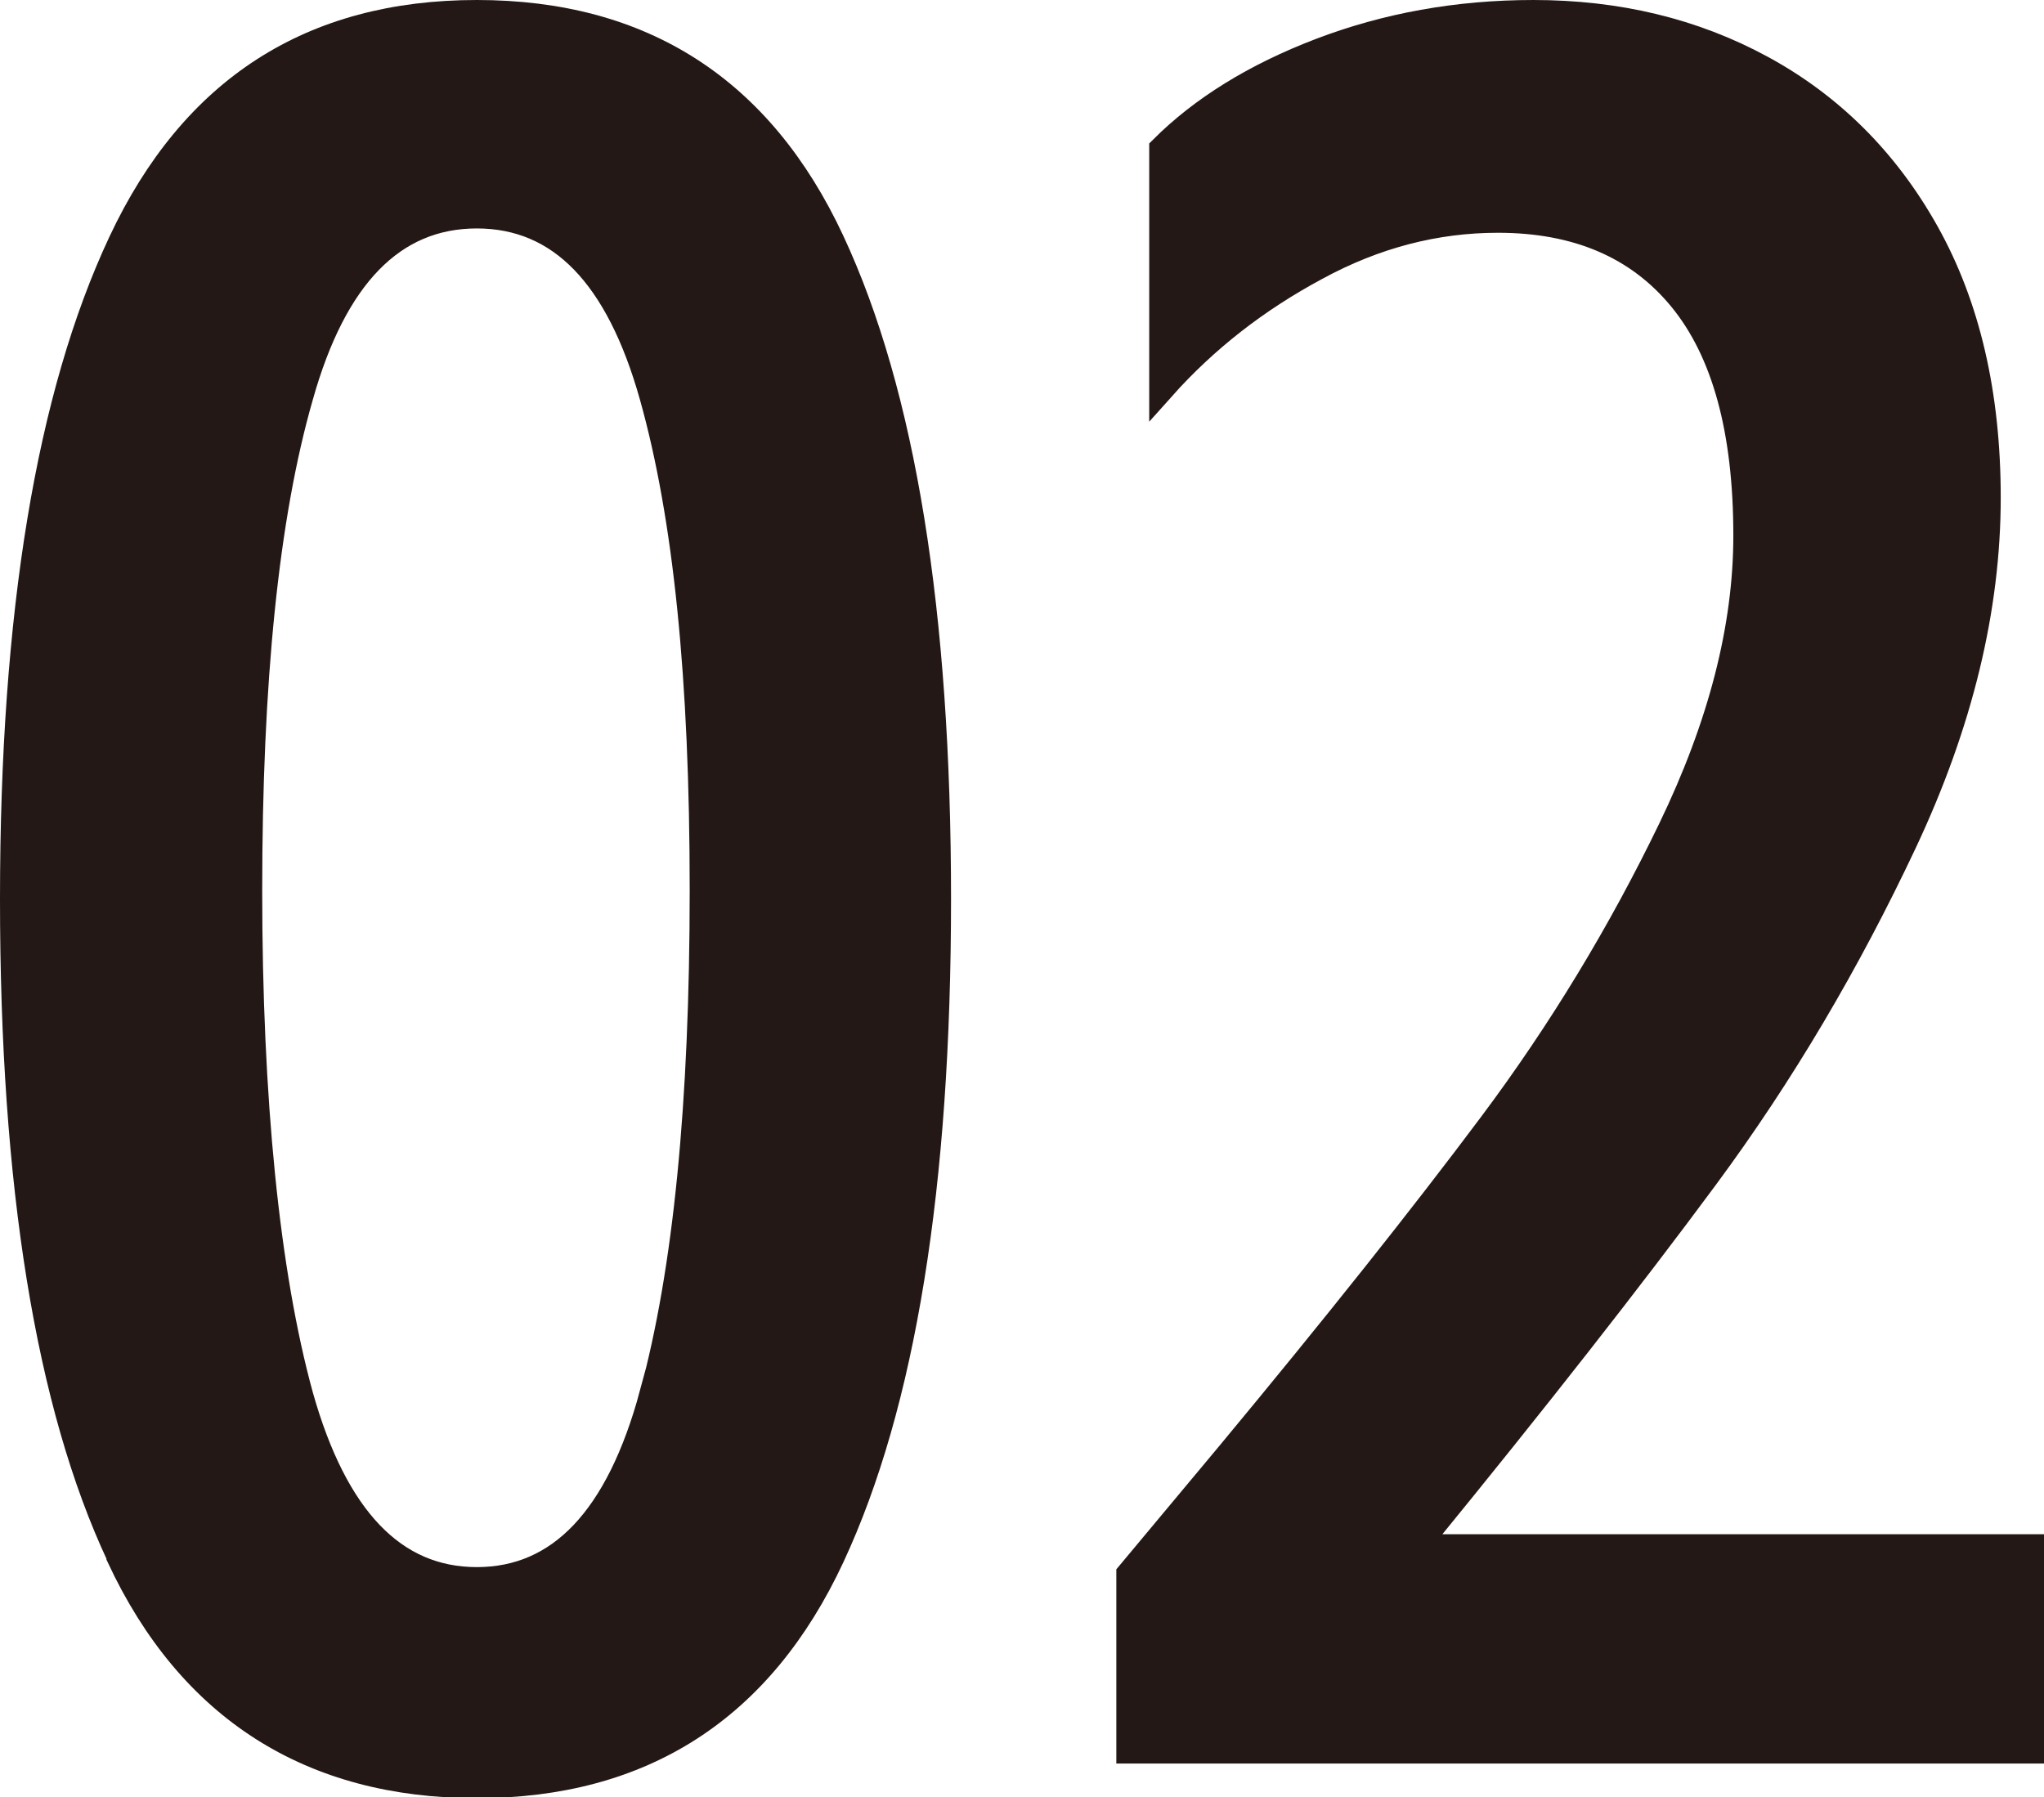
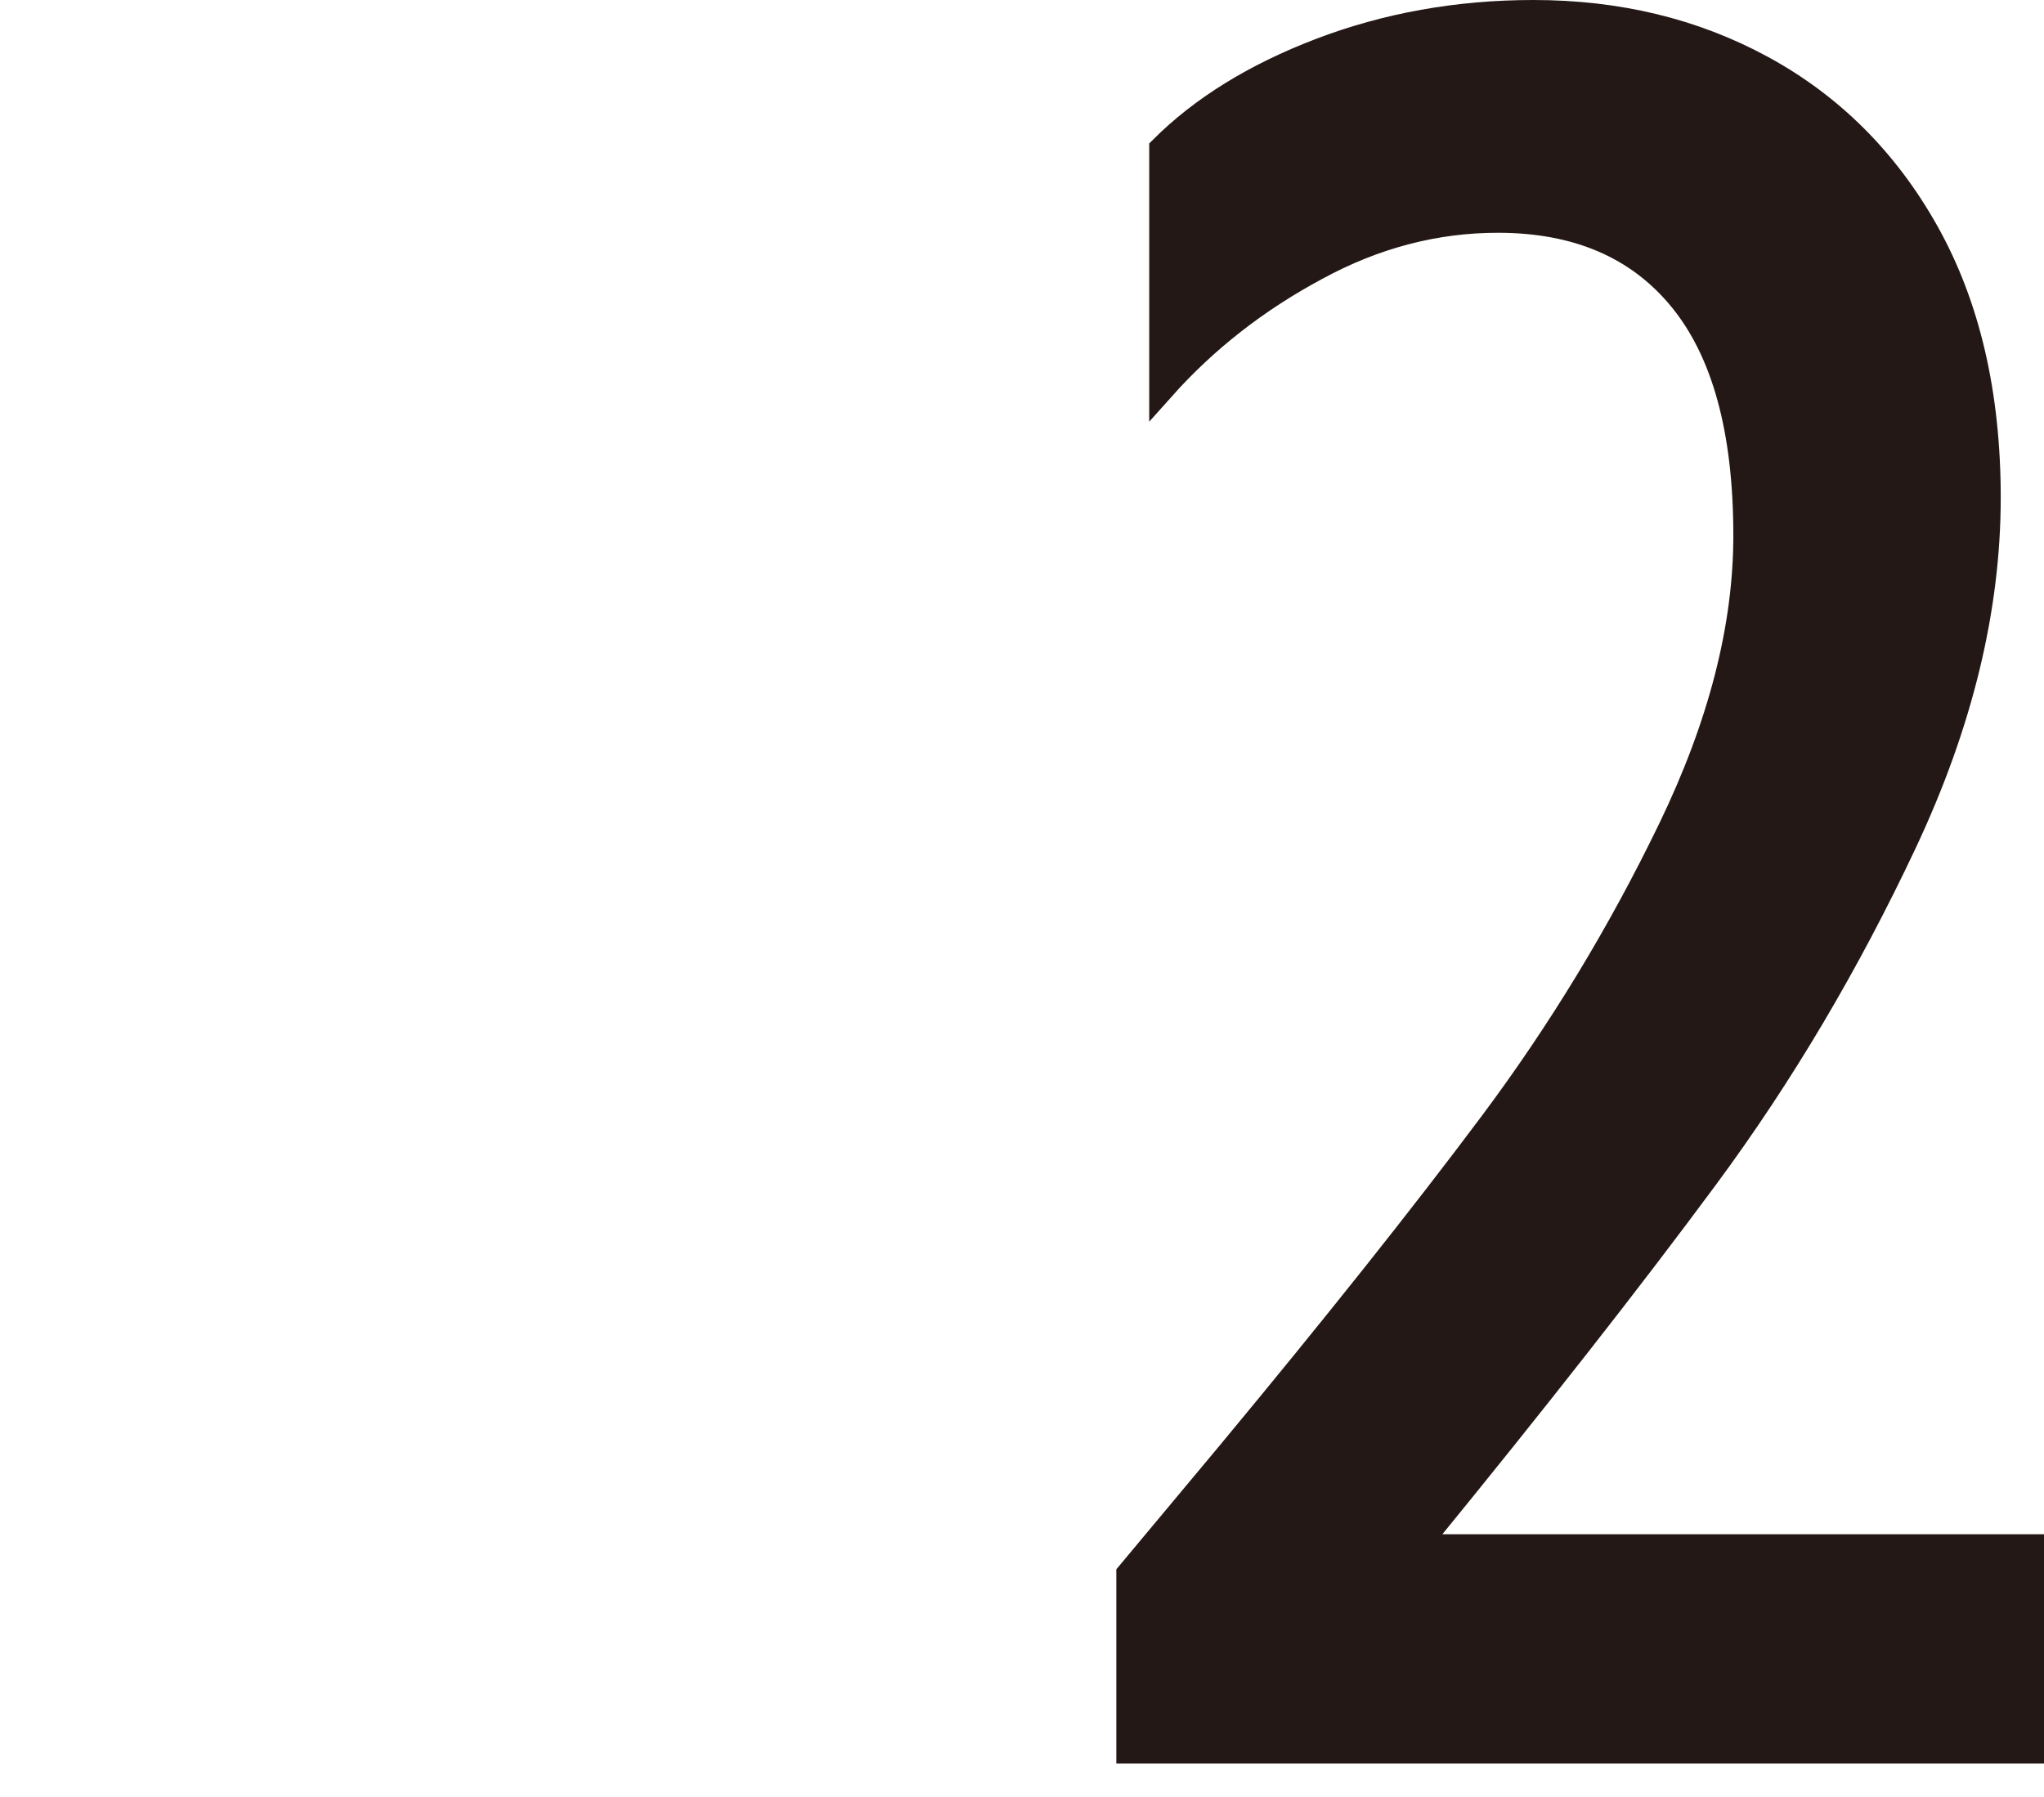
<svg xmlns="http://www.w3.org/2000/svg" viewBox="0 0 23.62 20.77">
  <defs>
    <style>.cls-1{fill:#231815;stroke:#231815;stroke-miterlimit:10;stroke-width:.3px;}</style>
  </defs>
-   <path class="cls-1" d="M1.38,17.98C.56,16.23,.15,13.69,.15,10.39S.57,4.57,1.4,2.8C2.23,1.03,3.6,.15,5.51,.15s3.28,.88,4.1,2.64c.82,1.76,1.23,4.29,1.23,7.6s-.41,5.84-1.23,7.6c-.82,1.76-2.19,2.64-4.1,2.64s-3.31-.88-4.13-2.64Zm6.16-1.86c.39-1.43,.58-3.37,.58-5.83s-.19-4.32-.58-5.71c-.39-1.39-1.06-2.09-2.03-2.09s-1.65,.7-2.04,2.09c-.4,1.39-.59,3.3-.59,5.71s.2,4.42,.59,5.84c.4,1.42,1.08,2.13,2.04,2.13s1.64-.71,2.03-2.15Z" />
  <path class="cls-1" d="M13.05,18.19l1.16-1.39c1.22-1.47,2.23-2.74,3.03-3.81,.8-1.07,1.49-2.21,2.07-3.41,.58-1.2,.87-2.33,.87-3.39,0-1.22-.25-2.13-.75-2.74-.5-.61-1.21-.91-2.12-.91-.72,0-1.42,.18-2.1,.55-.69,.37-1.28,.83-1.78,1.39V1.72c.46-.46,1.07-.84,1.83-1.13s1.58-.44,2.46-.44c.97,0,1.85,.21,2.64,.64,.79,.43,1.43,1.06,1.9,1.9,.47,.84,.71,1.86,.71,3.06,0,1.28-.32,2.61-.97,3.99-.65,1.38-1.41,2.67-2.29,3.86-.88,1.19-1.97,2.58-3.26,4.16v.12h7.02v2.35H13.05v-2.03Z" />
</svg>